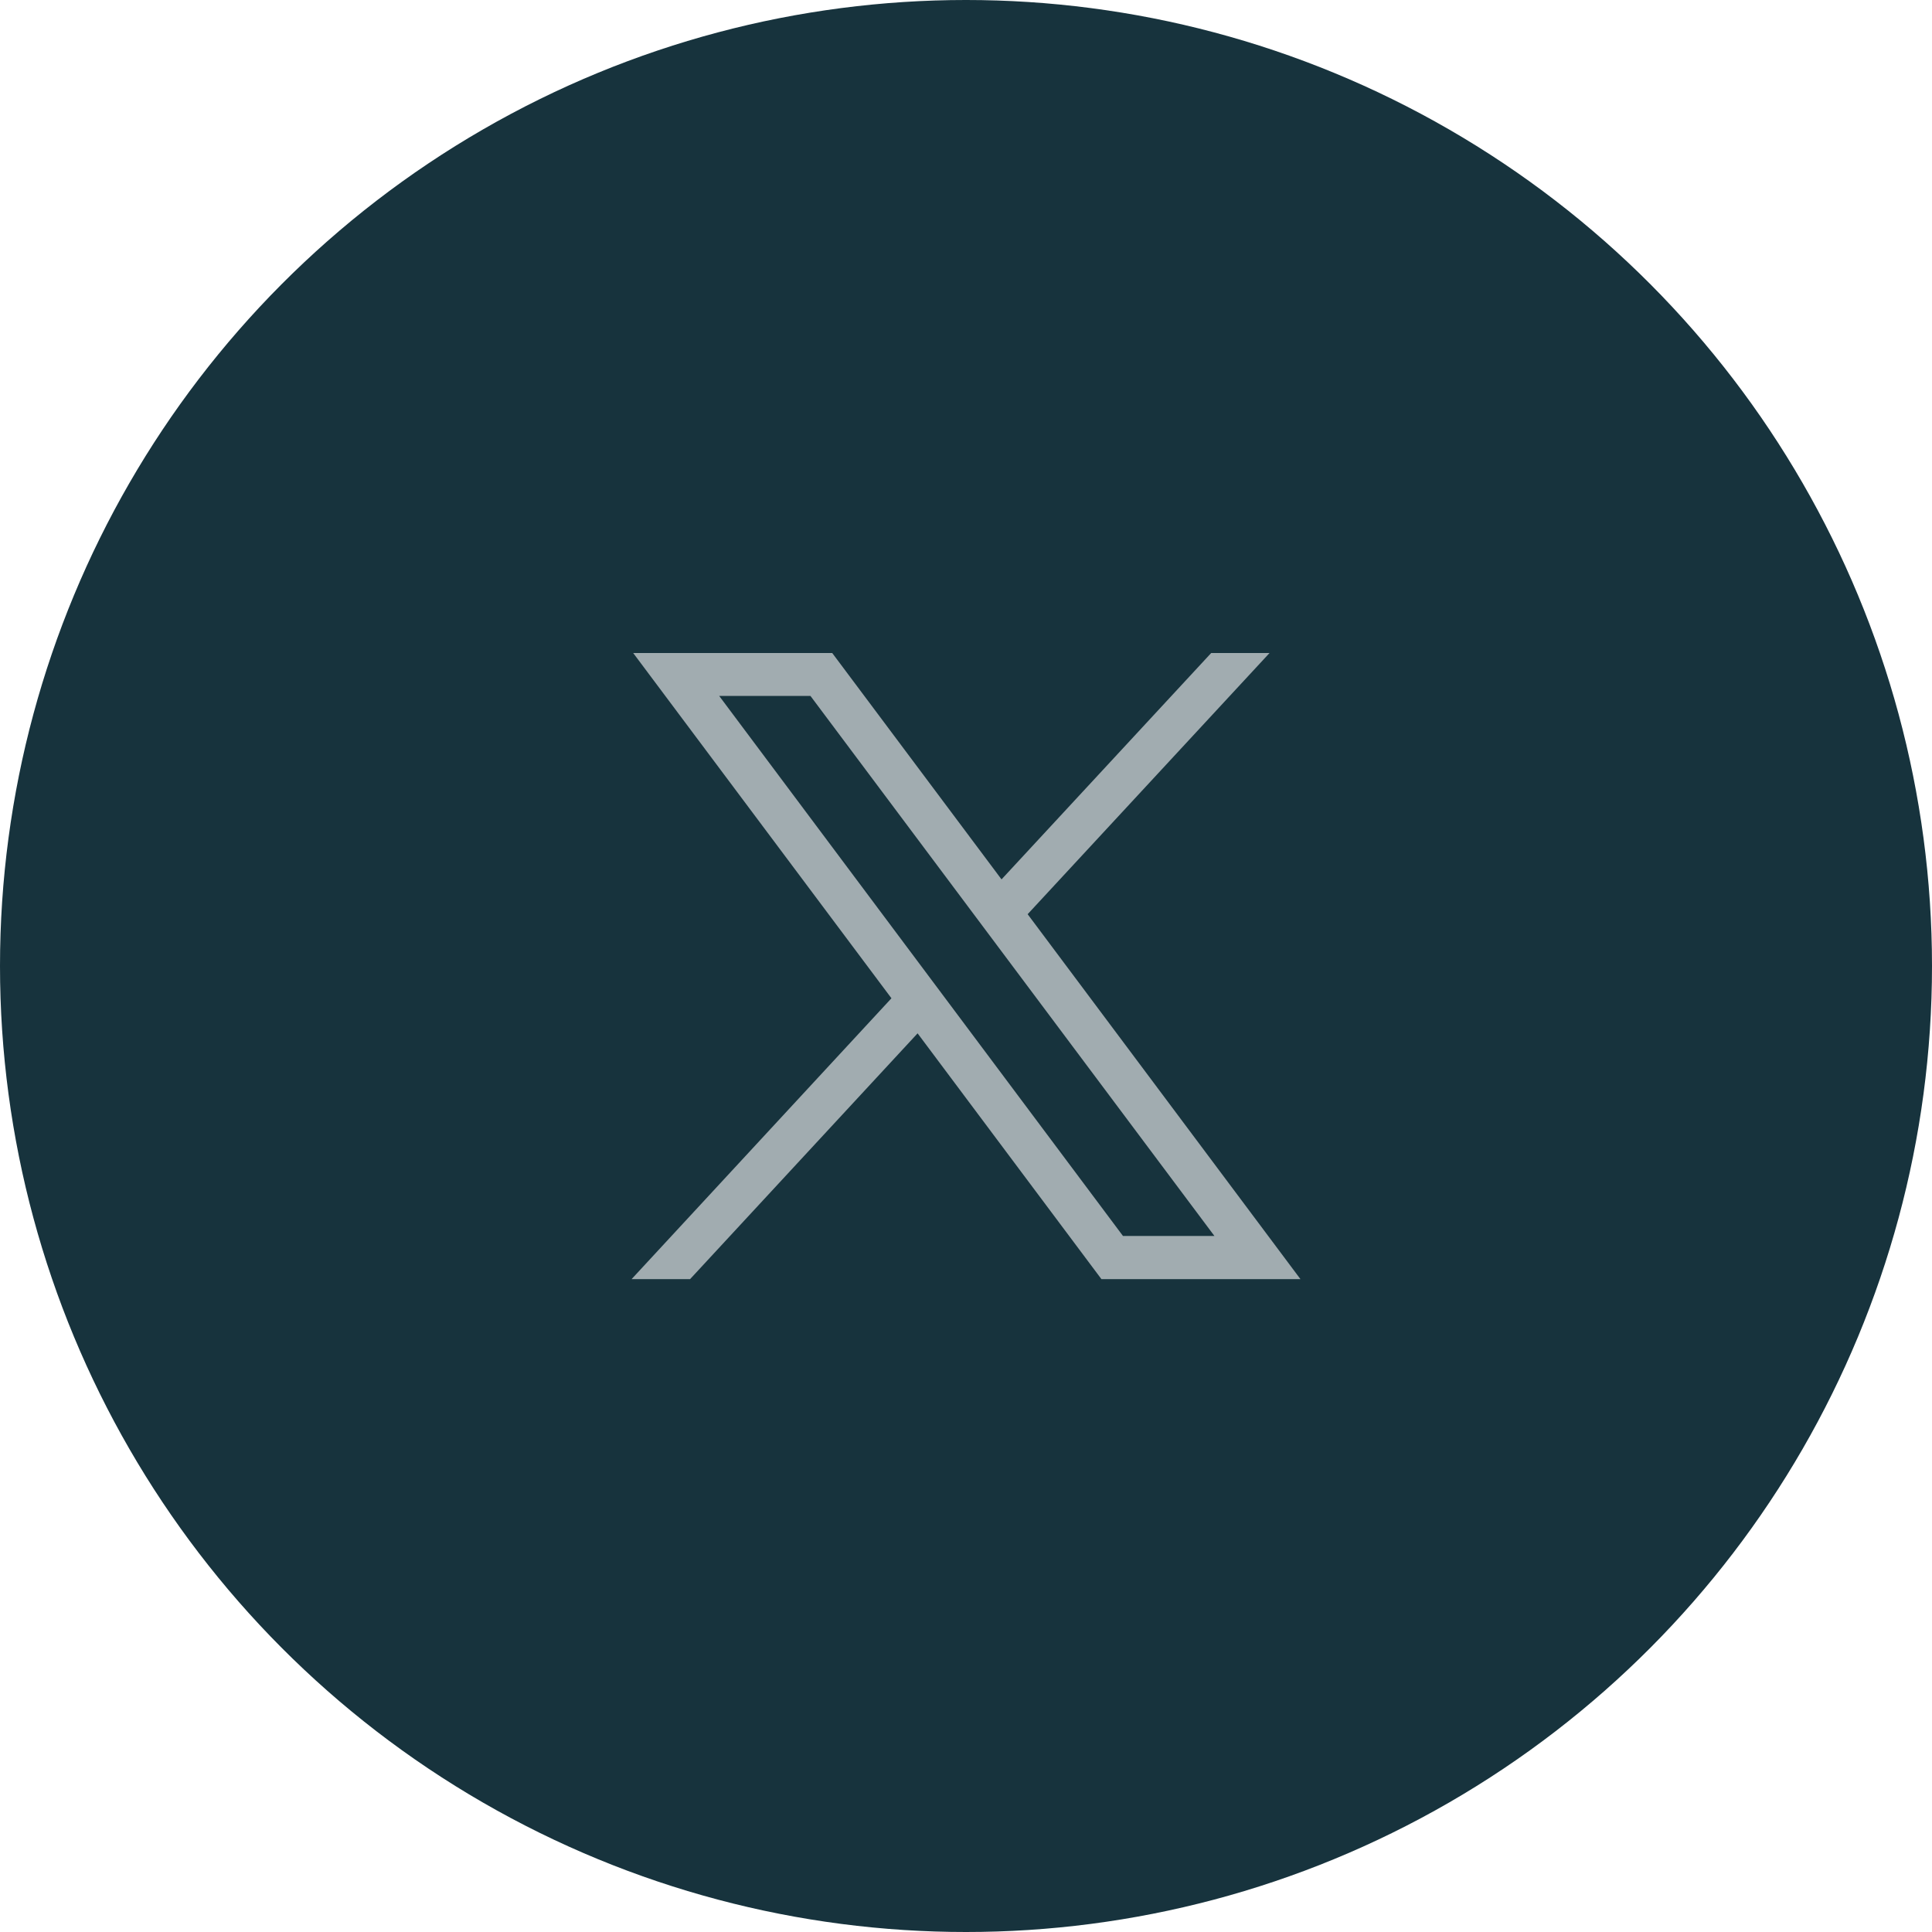
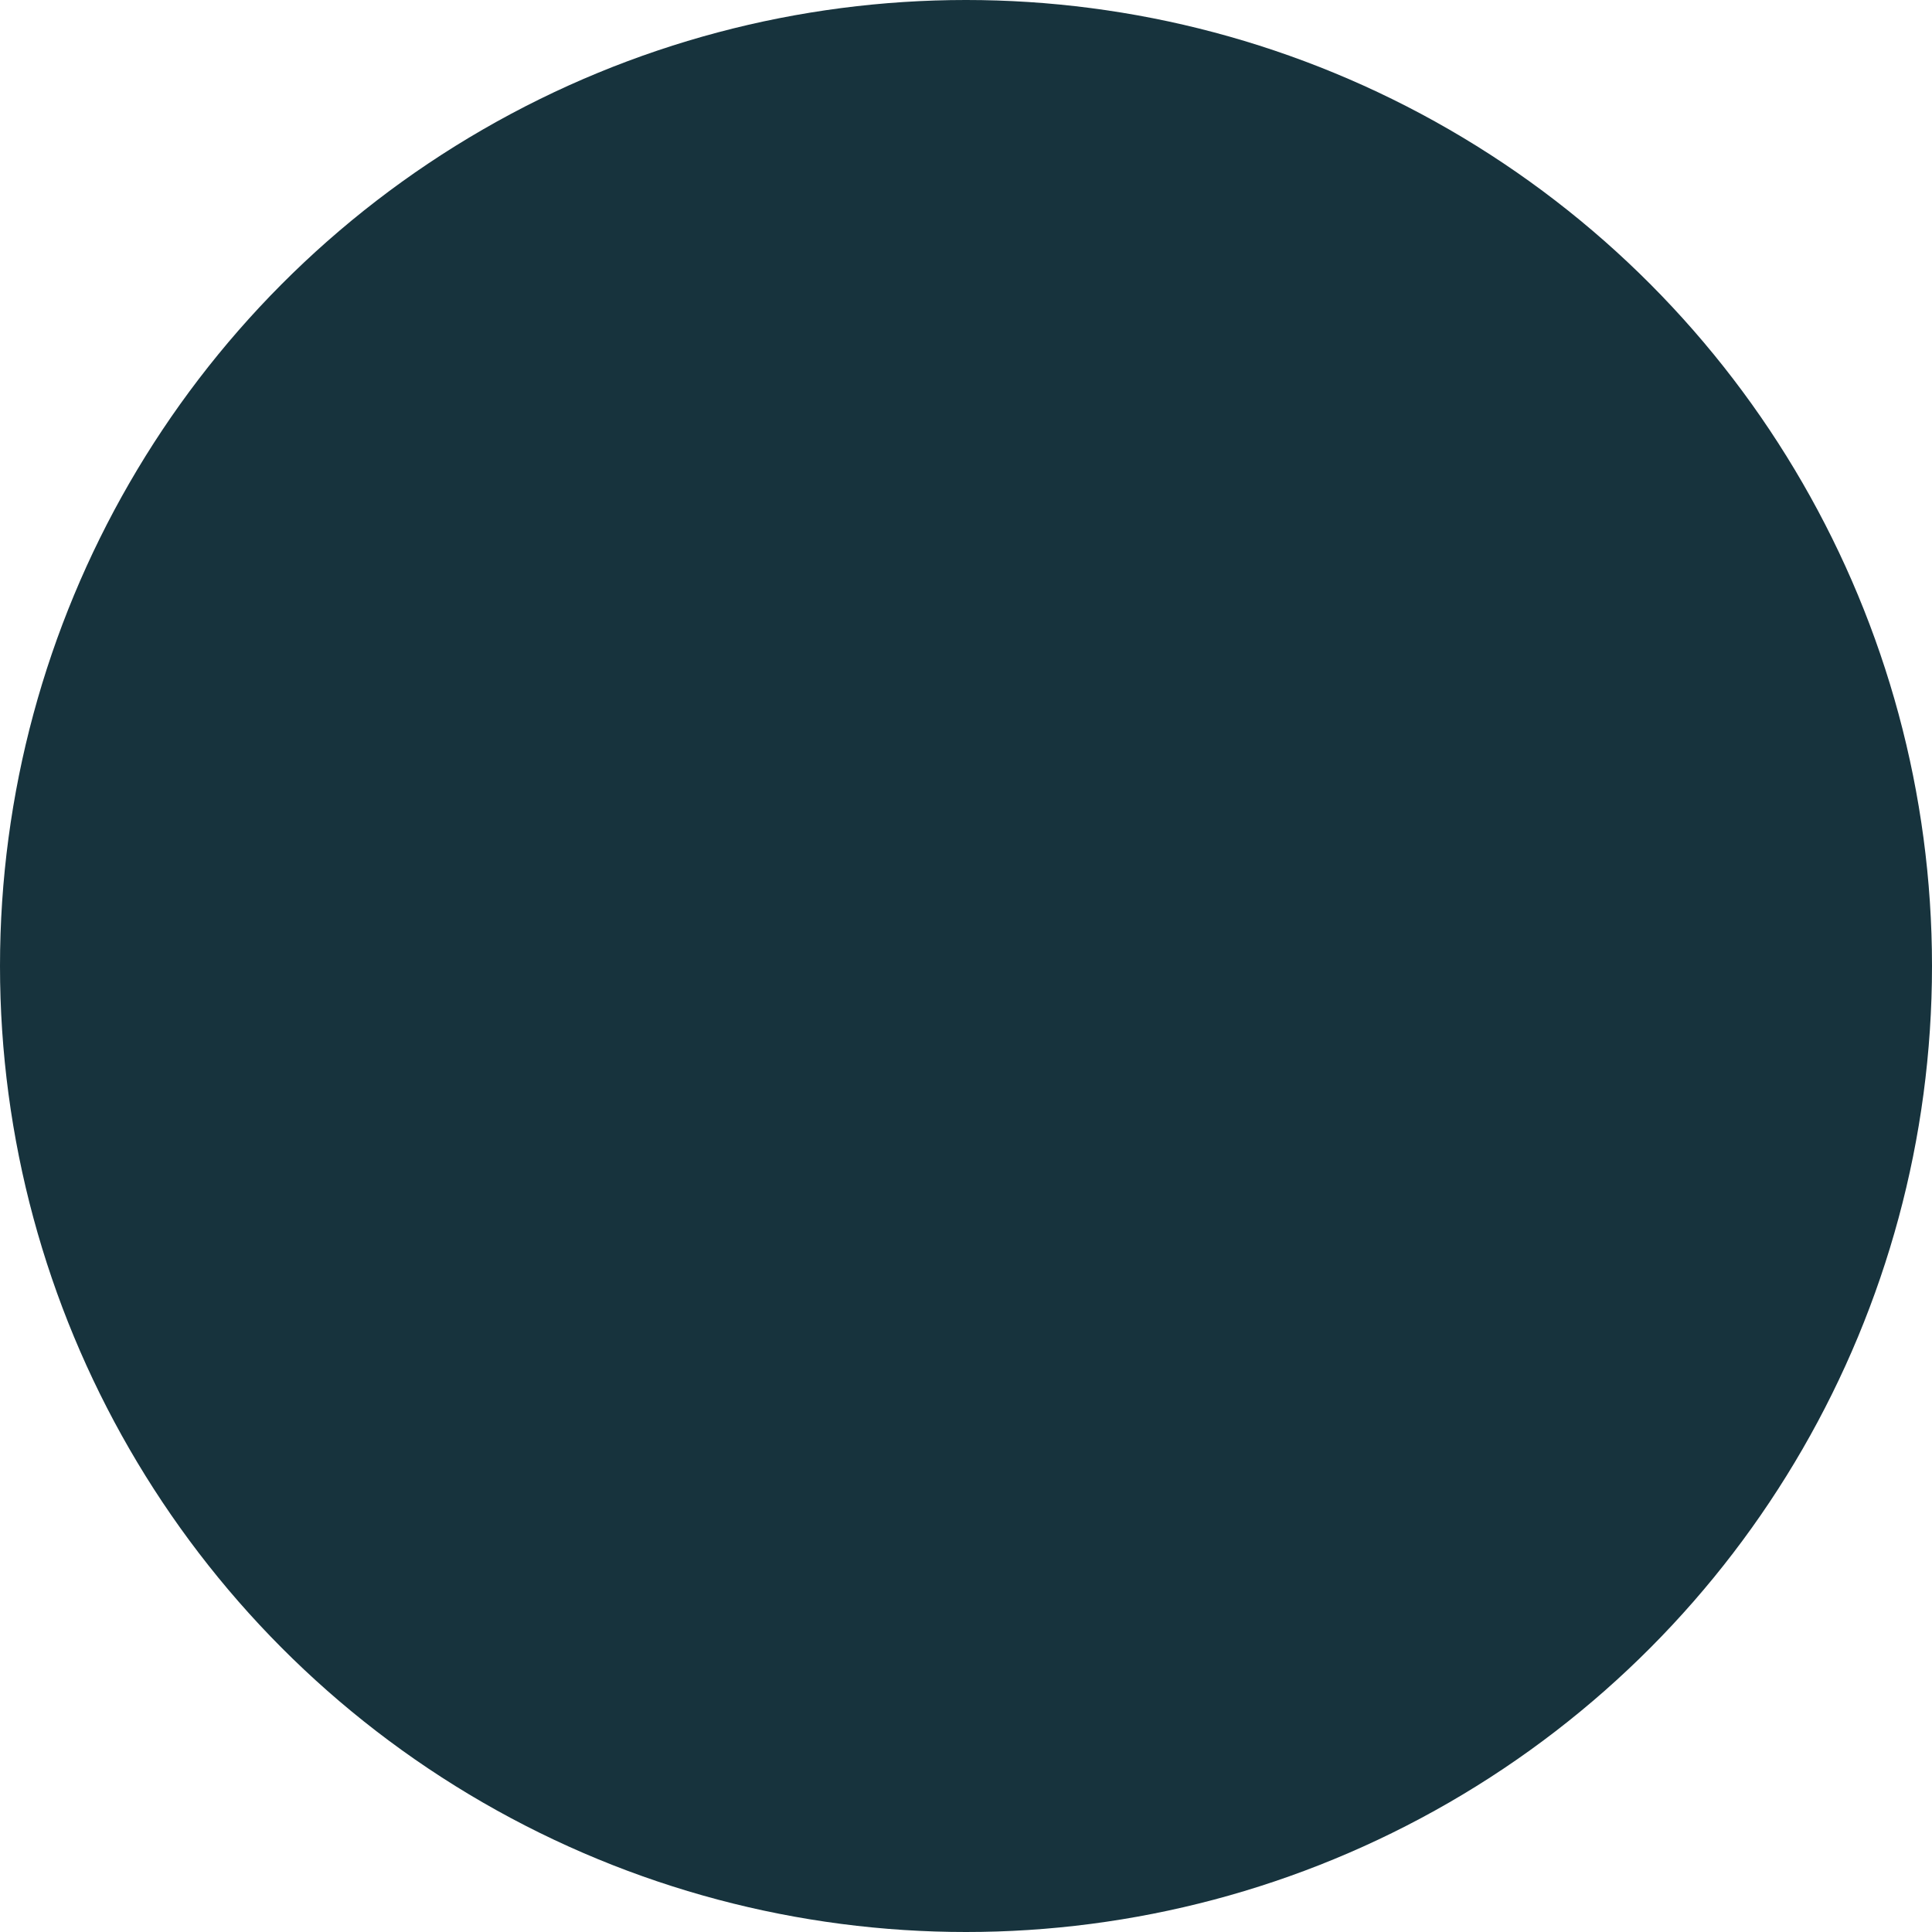
<svg xmlns="http://www.w3.org/2000/svg" id="Component_40_1" data-name="Component 40 – 1" width="54" height="54" viewBox="0 0 54 54">
  <circle id="Ellipse_103" data-name="Ellipse 103" cx="27" cy="27" r="27" fill="#17333d" />
-   <path id="Path_65314" data-name="Path 65314" d="M2.449,1.2H5L16.29,16.293H13.734ZM16.2,0,10.34,6.327,5.608,0H.045L7.263,9.65,0,17.5H1.635l6.359-6.87,5.138,6.87h5.563L11.07,7.3,17.831,0Z" transform="translate(17.653 18.252)" fill="#a1acb0" />
</svg>